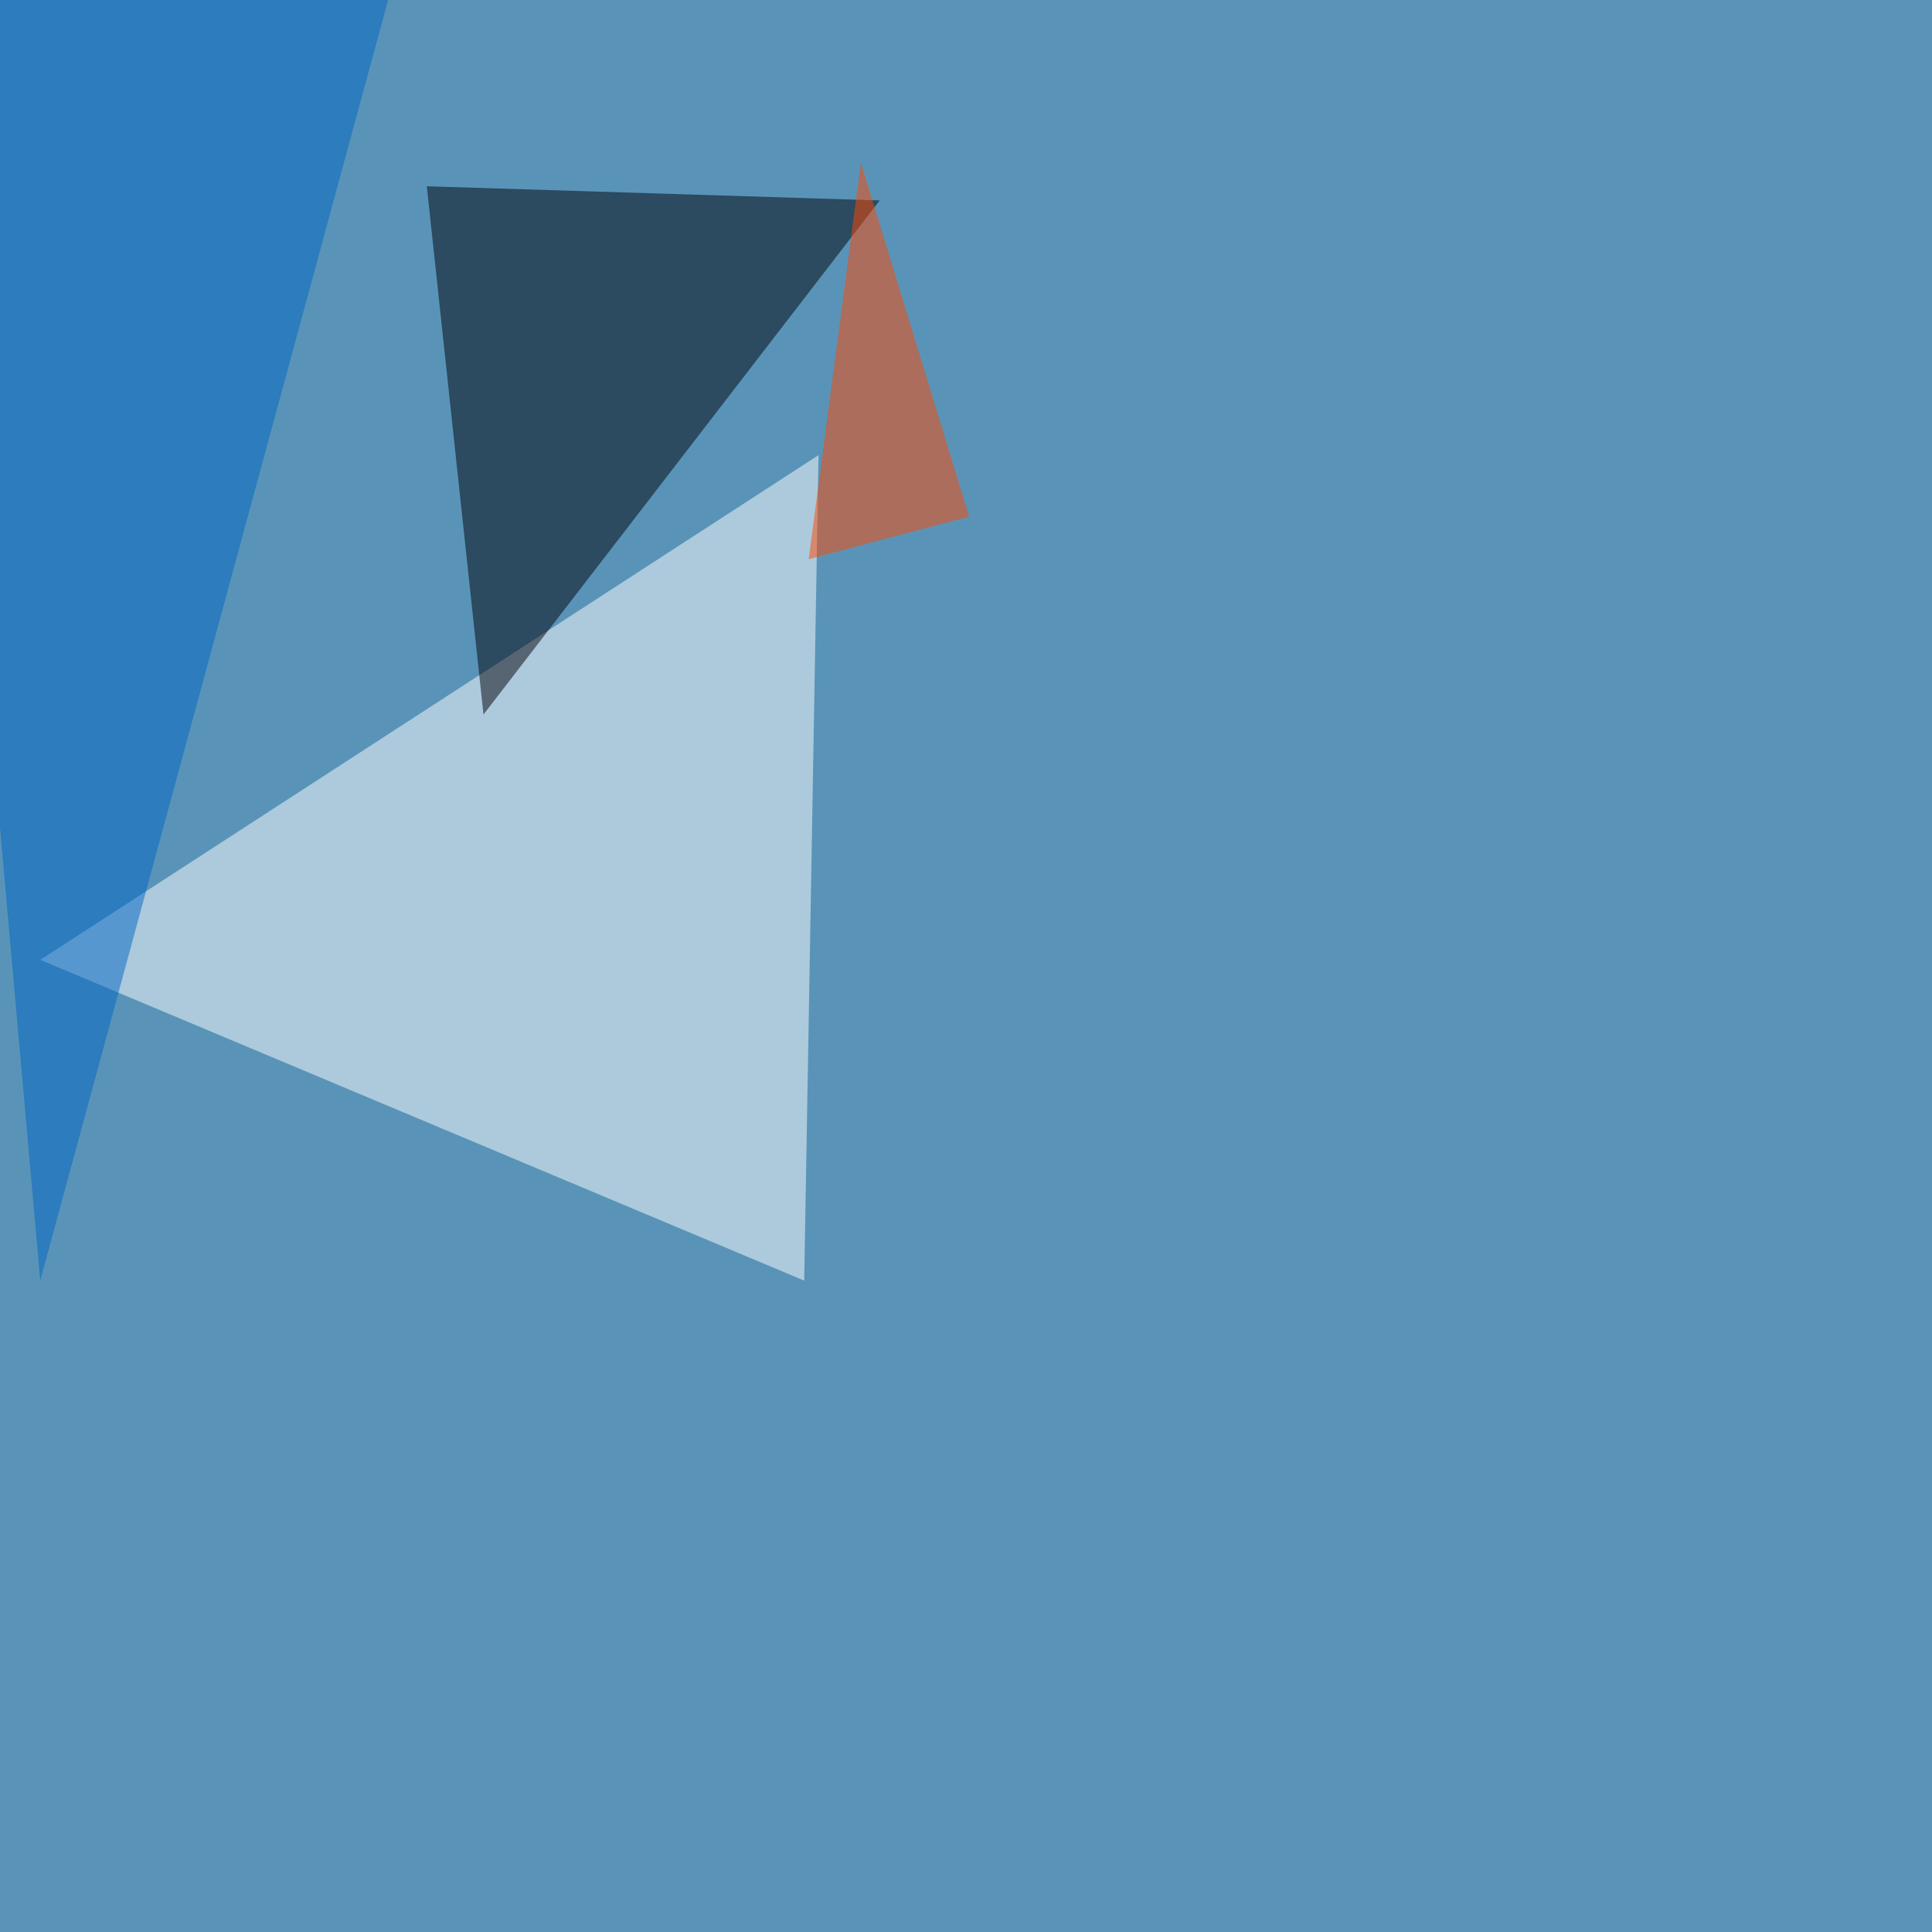
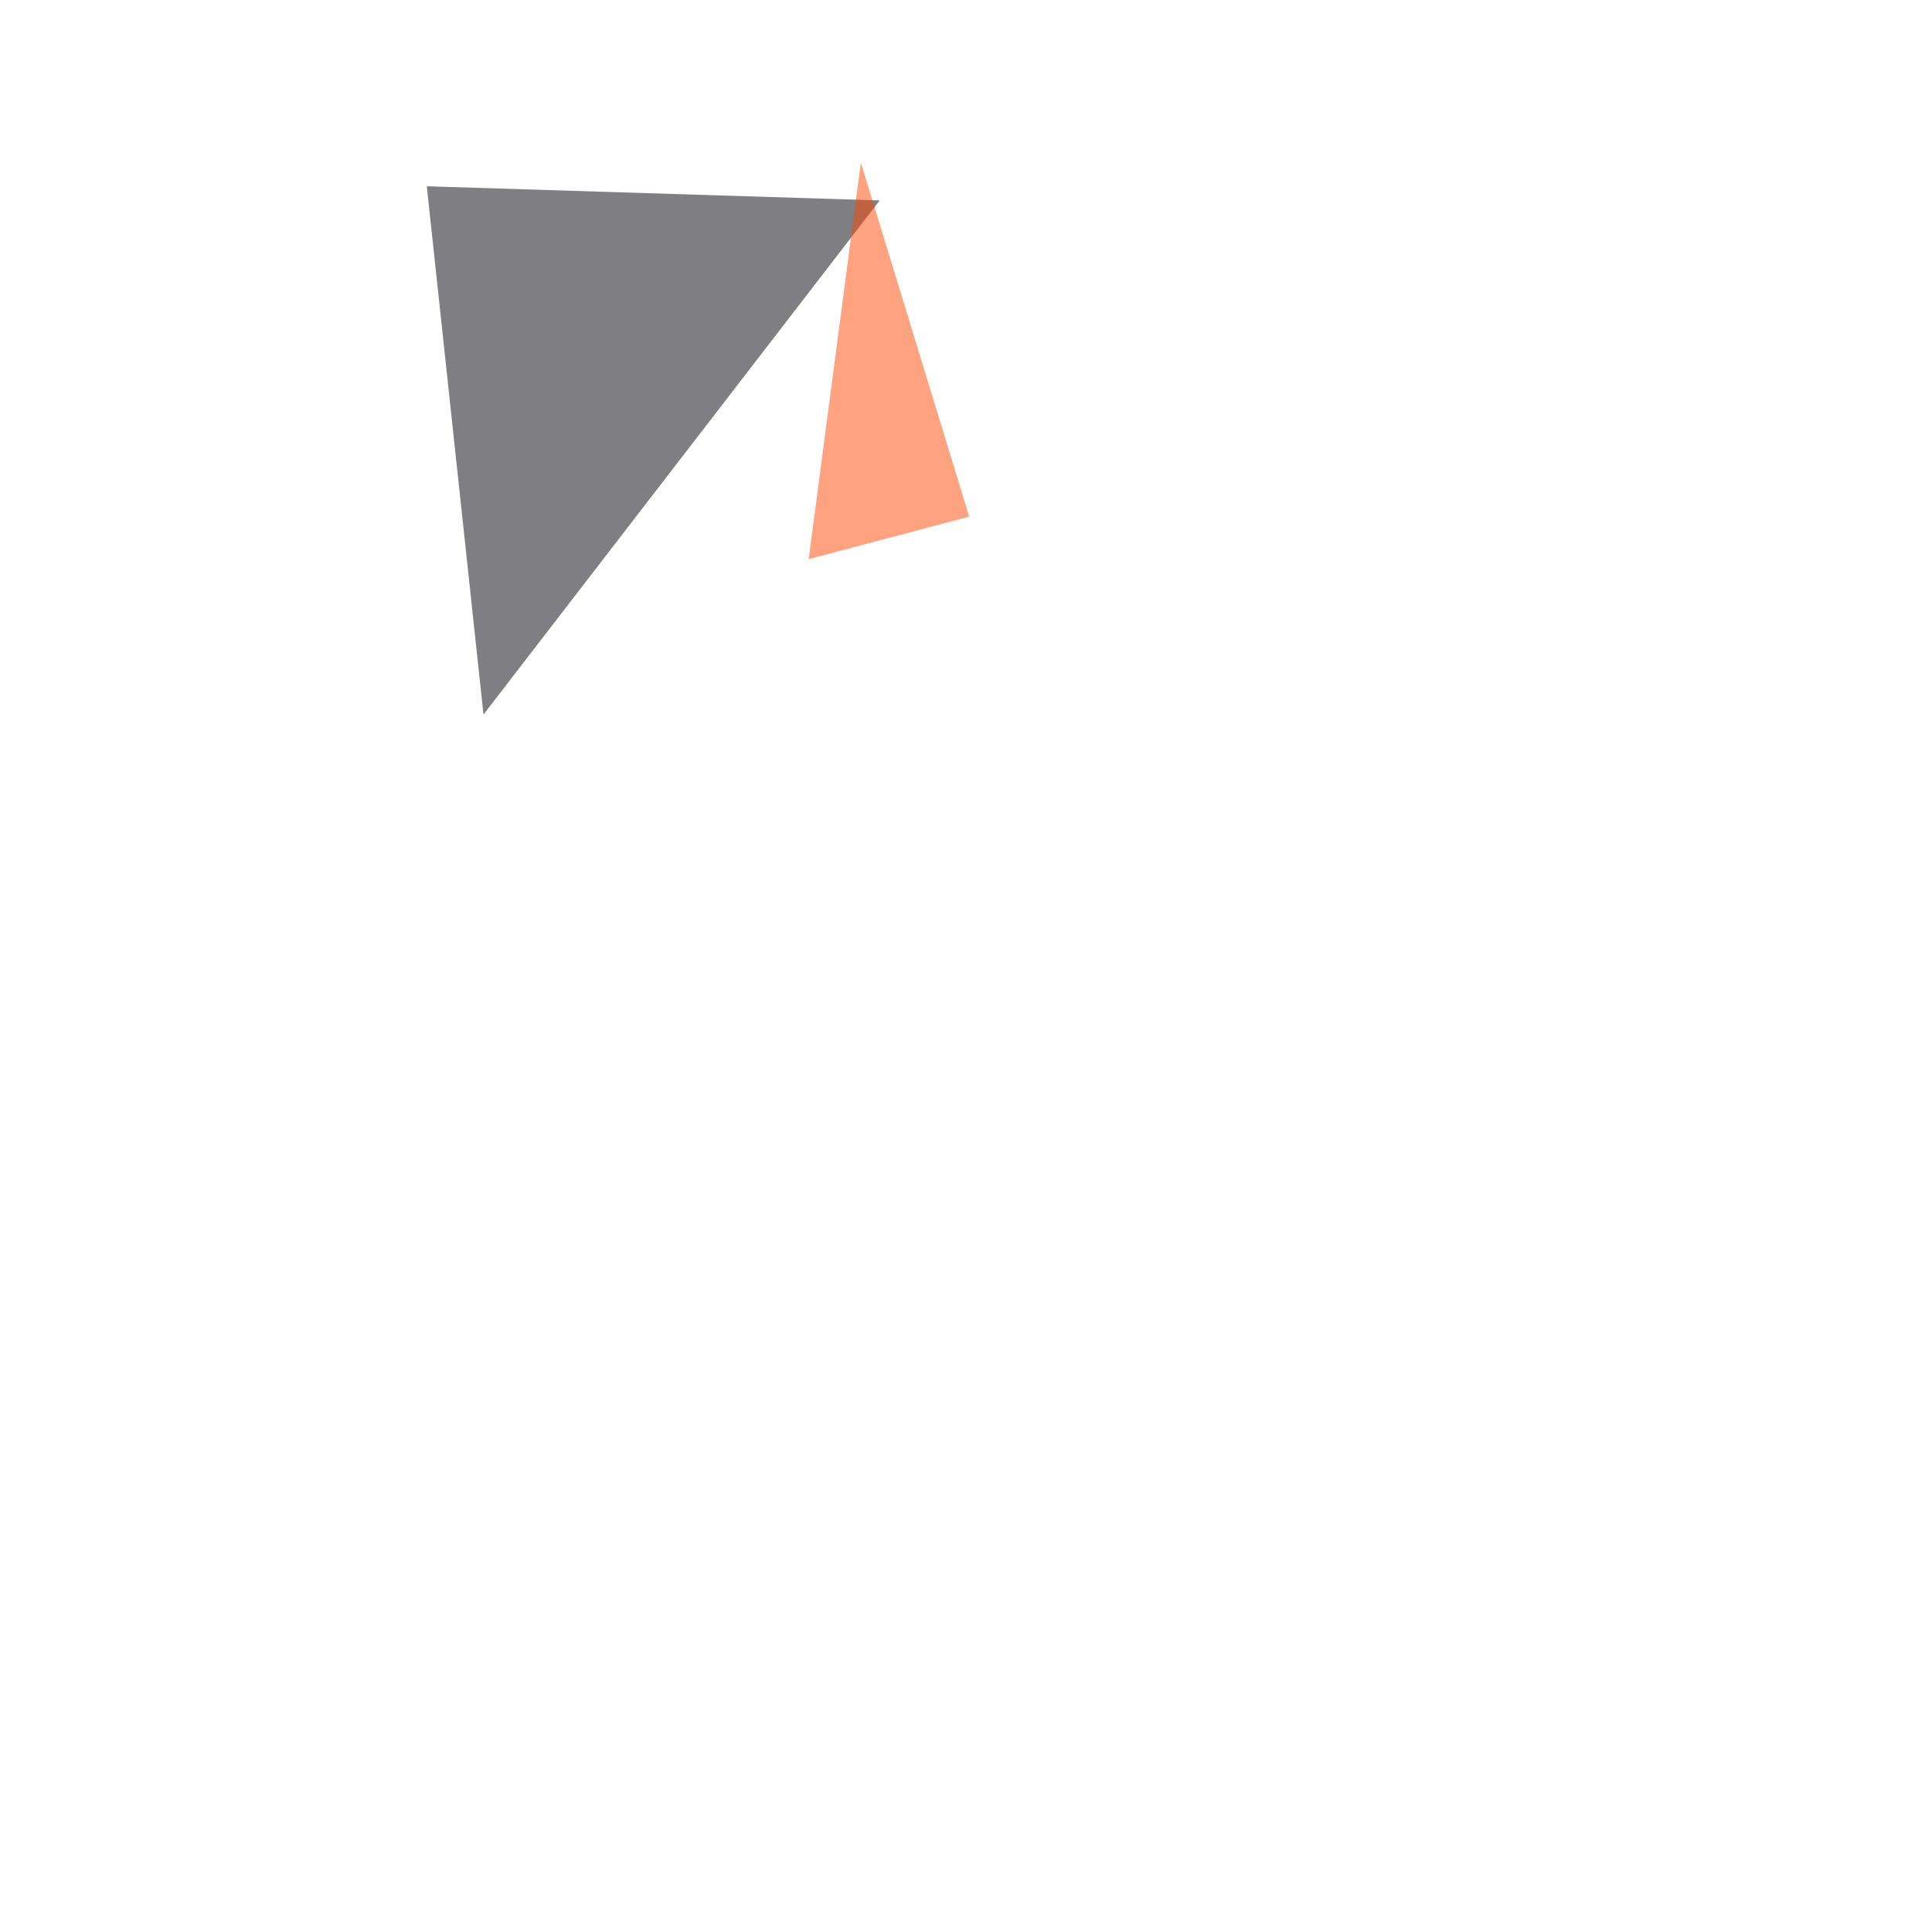
<svg xmlns="http://www.w3.org/2000/svg" width="1200" height="1200">
  <filter id="a">
    <feGaussianBlur stdDeviation="55" />
  </filter>
-   <rect width="100%" height="100%" fill="#5994b8" />
  <g filter="url(#a)">
    <g fill-opacity=".5">
      <path fill="#fff" d="M499.5 795.4L25 596.2l483.4-313.5z" />
      <path fill="#000009" d="M265.1 115.7l281.3 8.8-246.1 319.3z" />
      <path fill="#ff4600" d="M534.7 101L602 320.9l-99.7 26.4z" />
-       <path fill="#0064c4" d="M253.4-45.4L25 795.4l-70.3-791z" />
    </g>
  </g>
</svg>